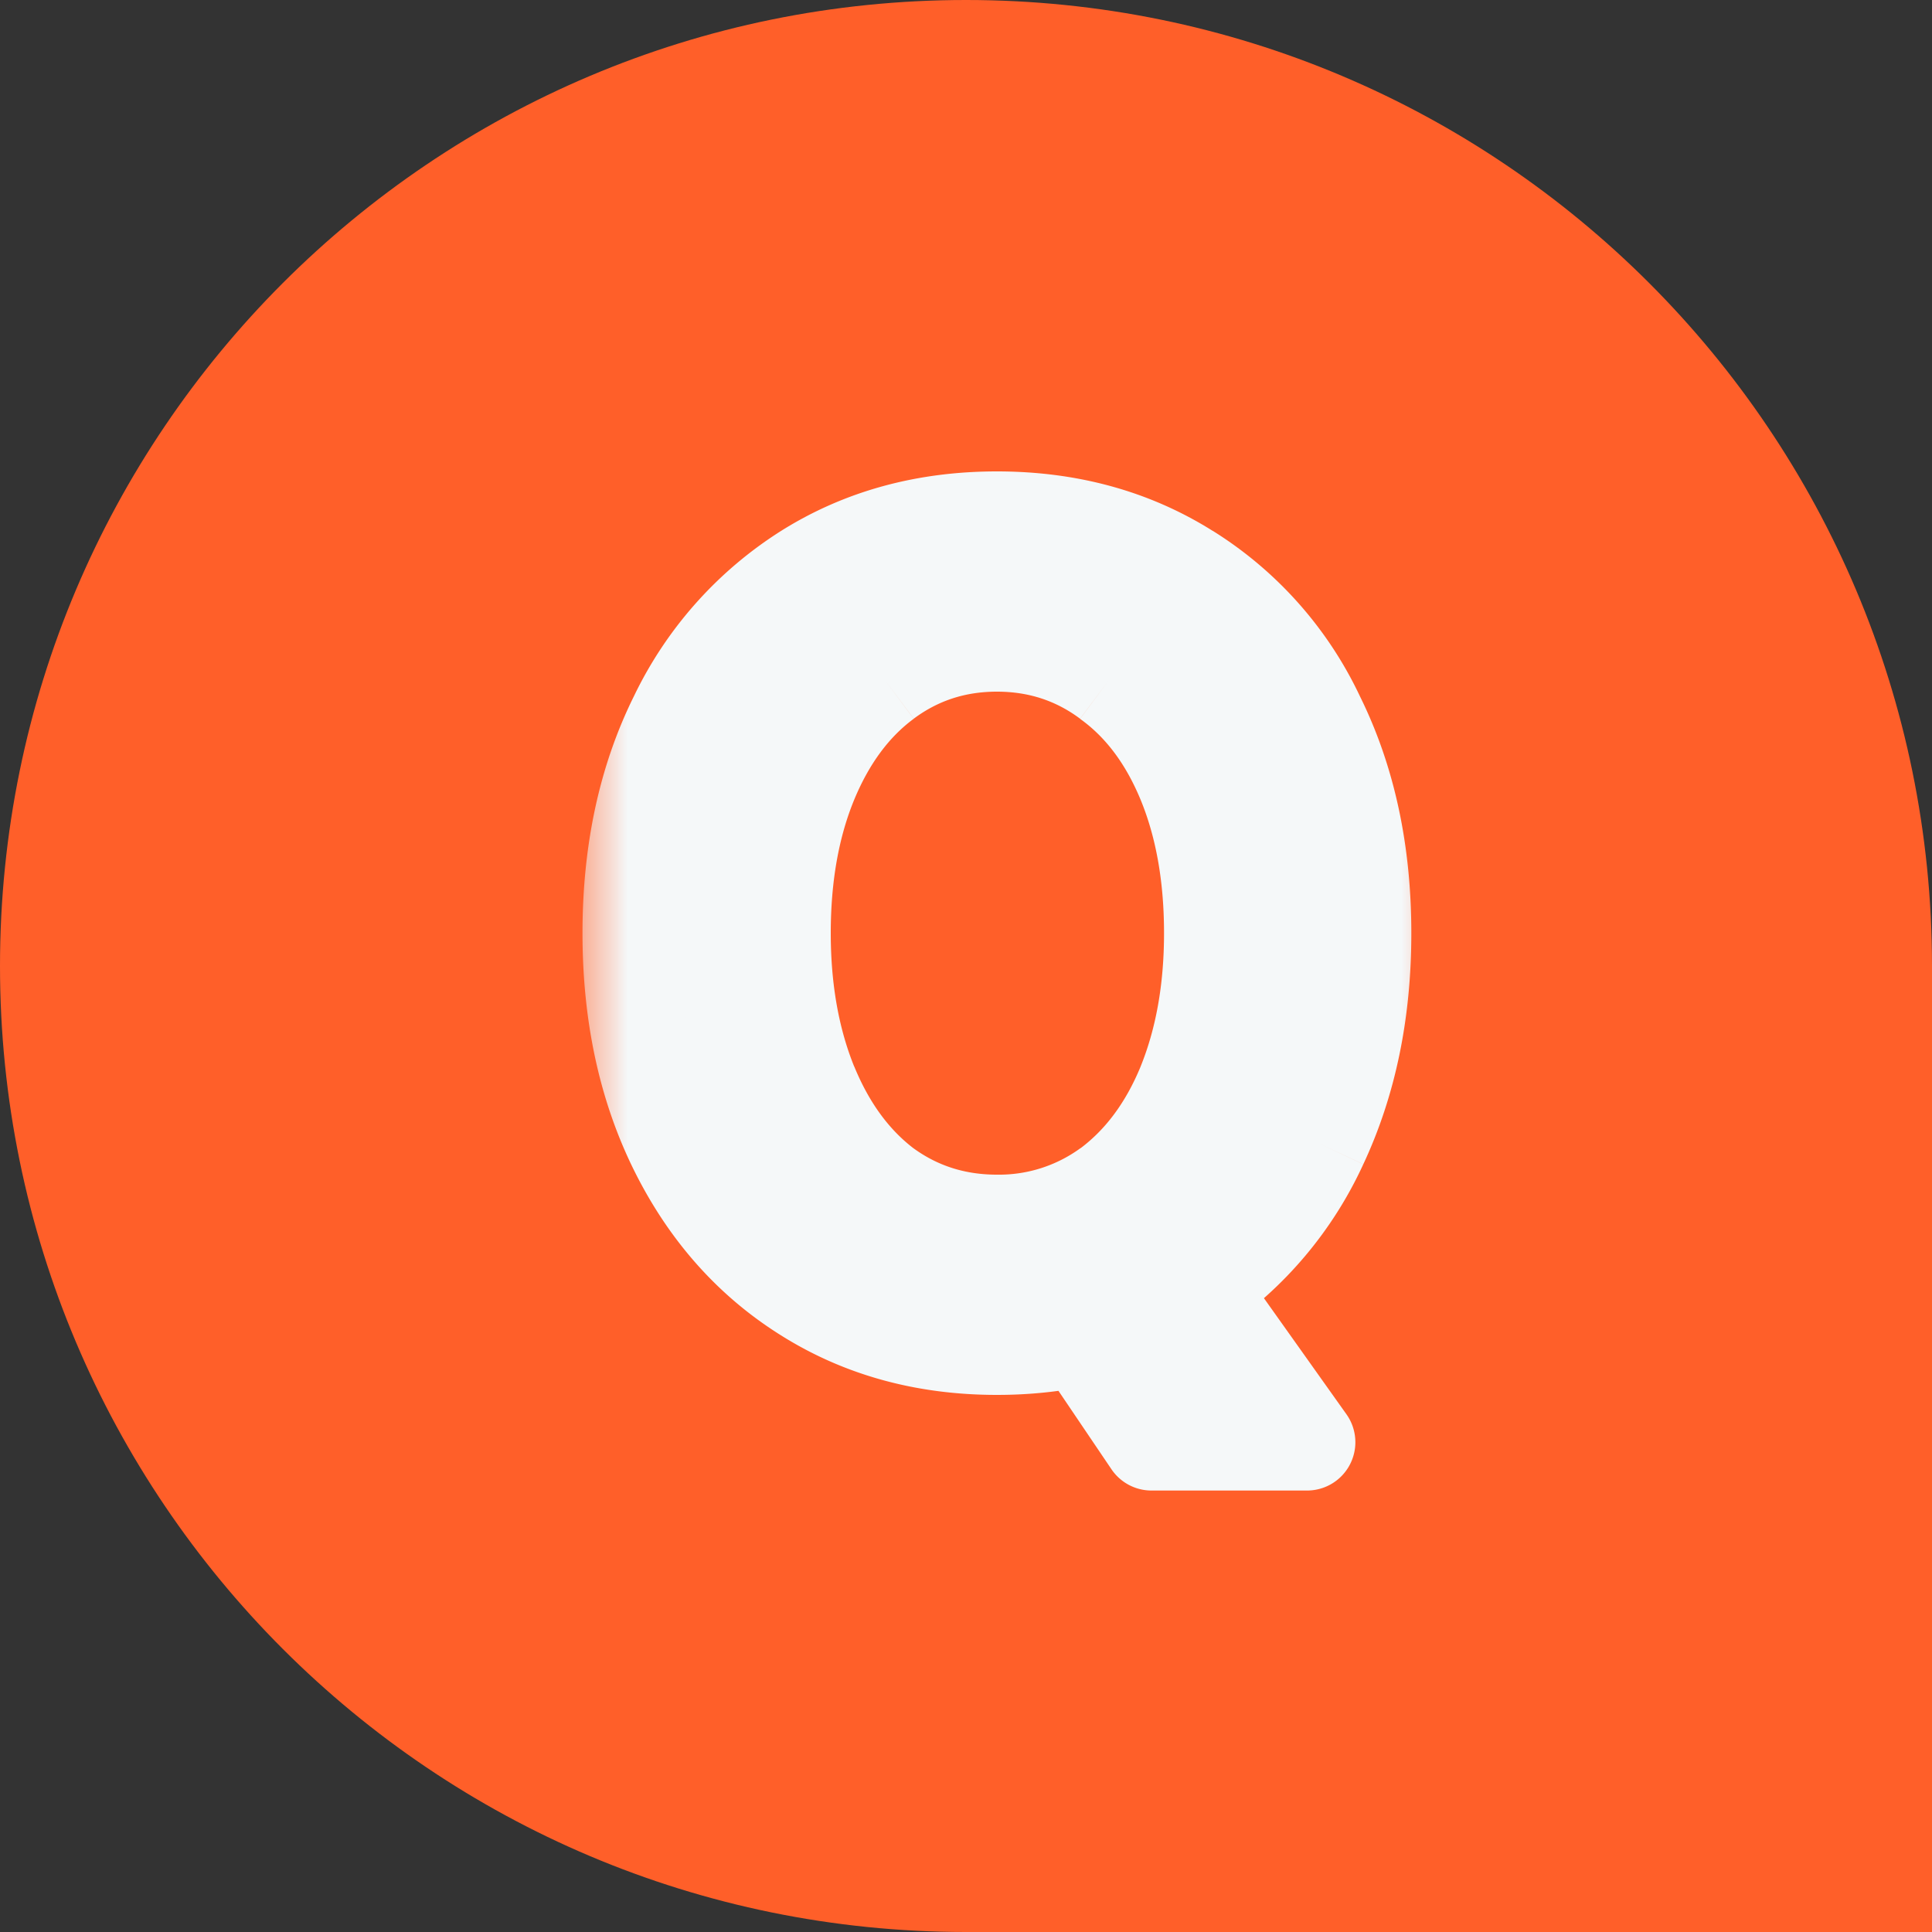
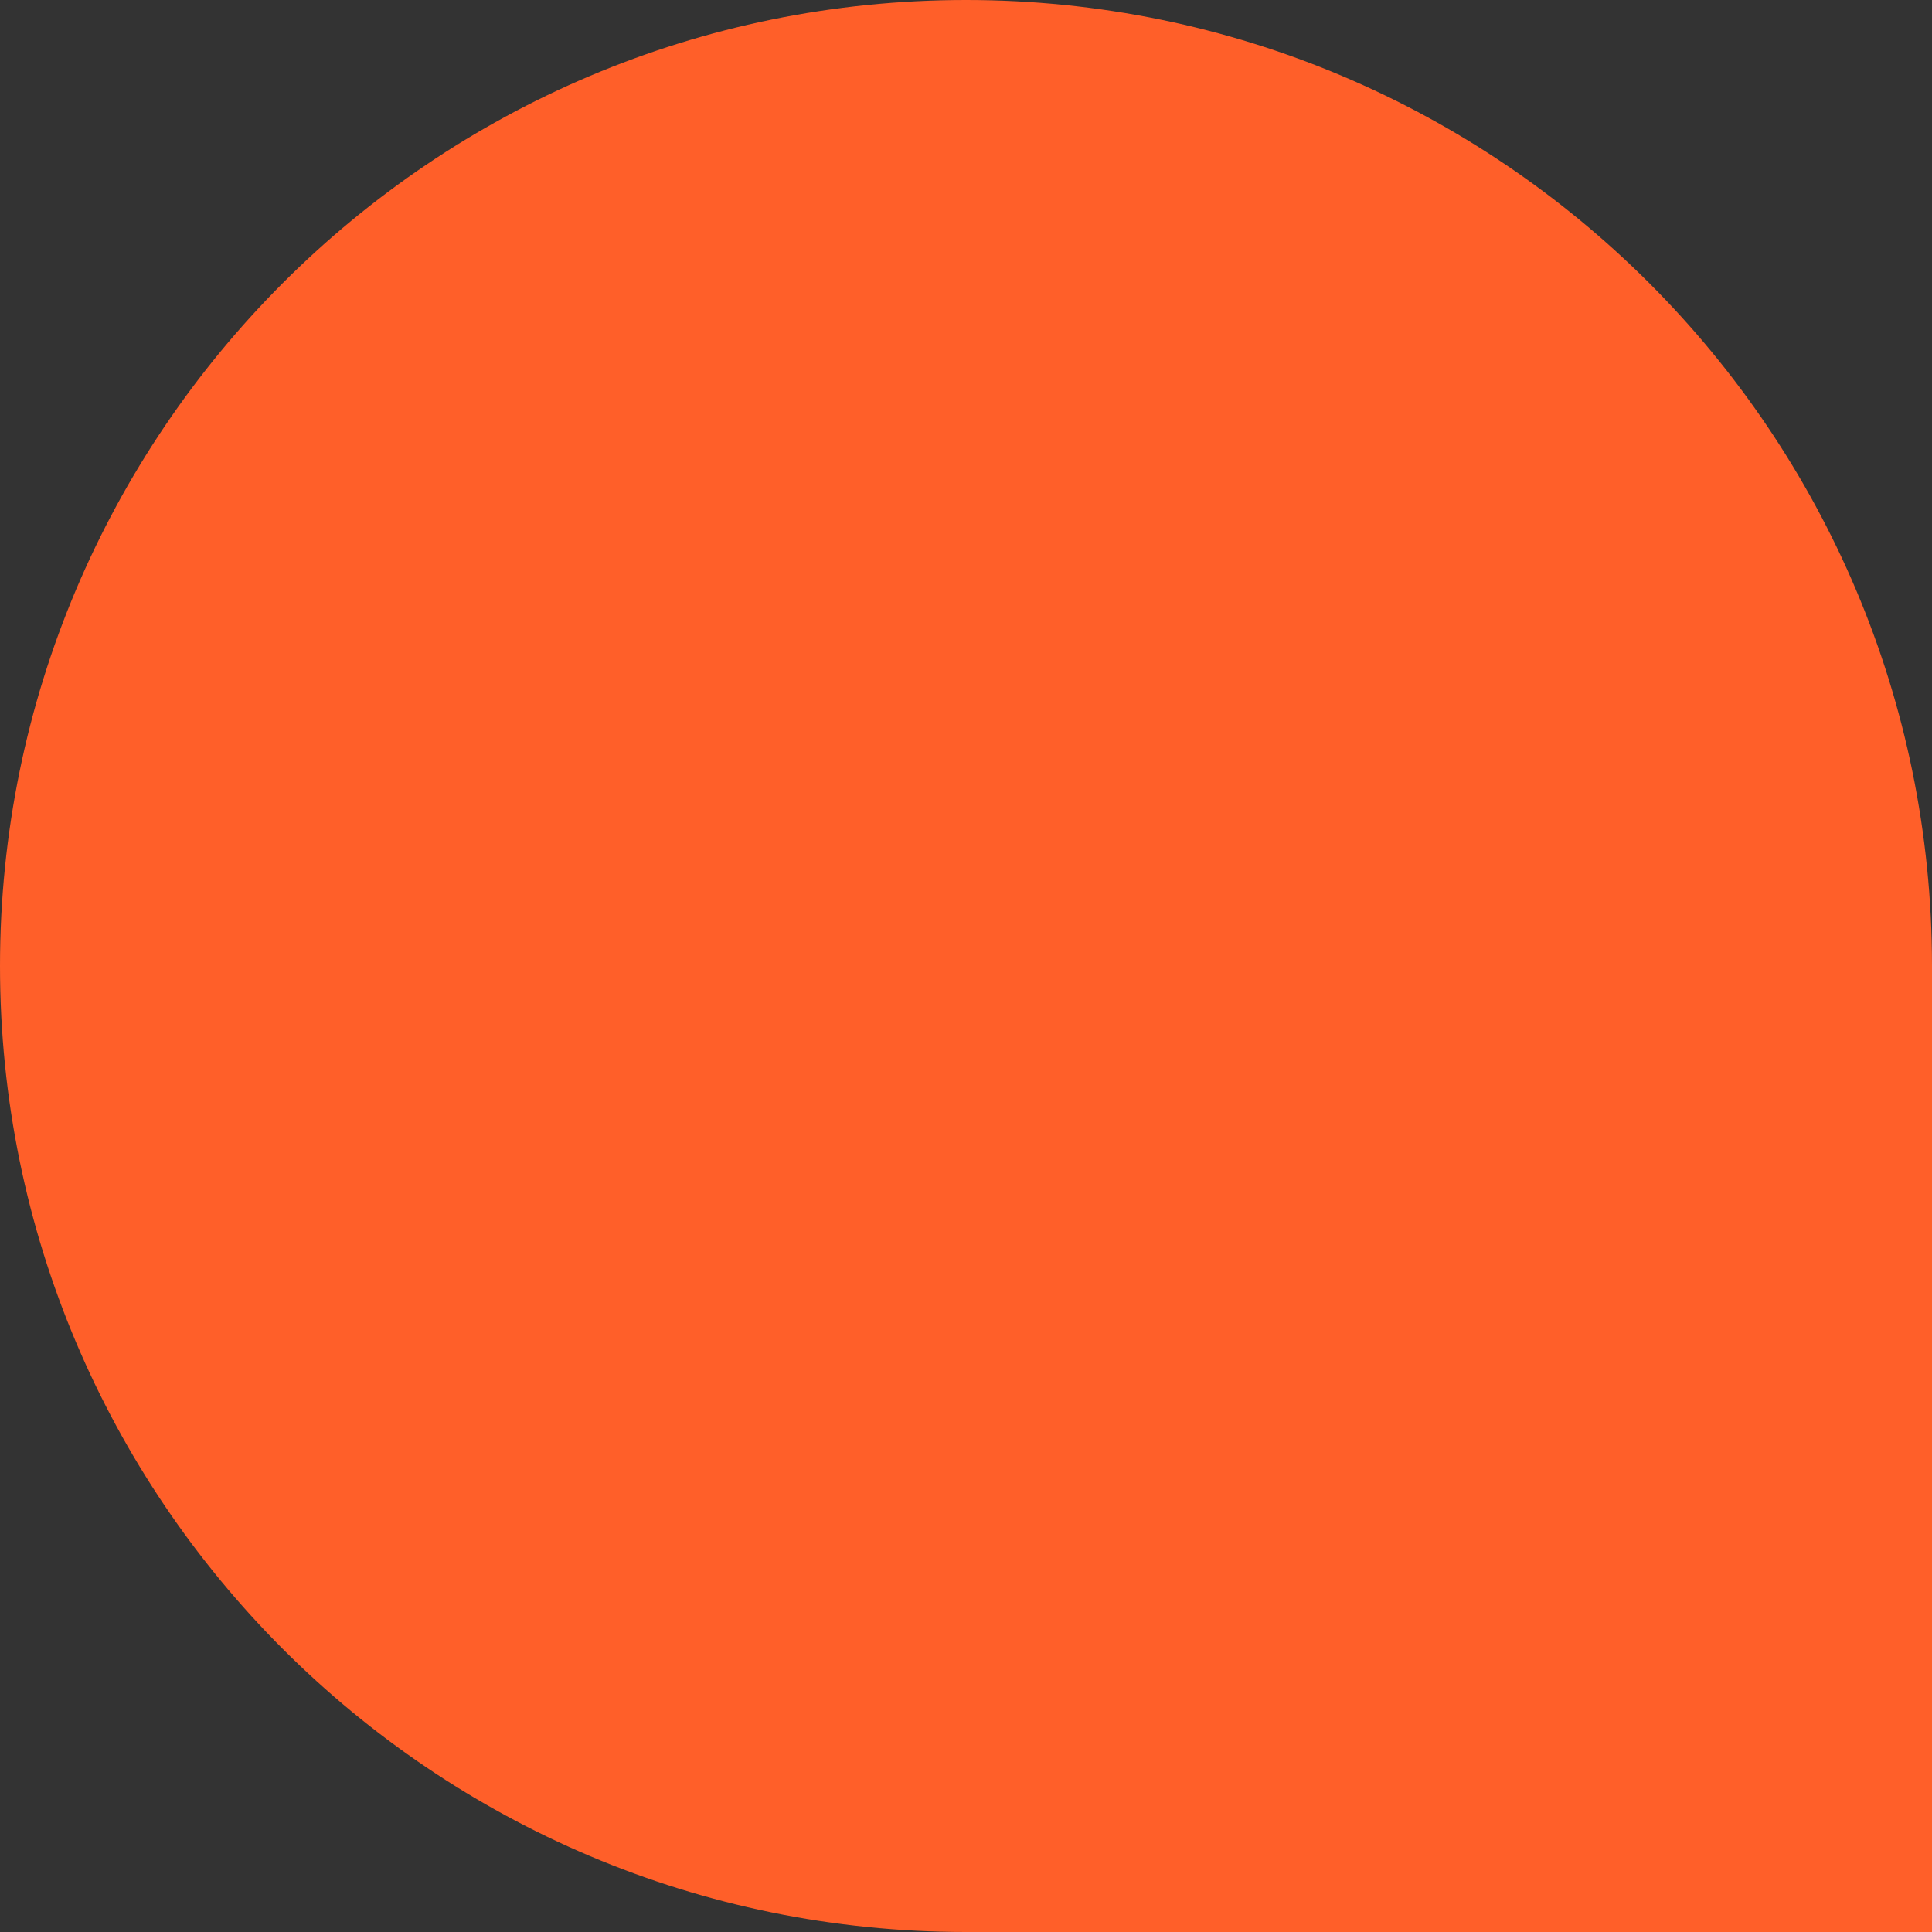
<svg xmlns="http://www.w3.org/2000/svg" width="20" height="20" fill="none" viewBox="0 0 20 20">
  <rect x="0" y="0" width="20" height="20" fill="#333333" stroke="none" />
  <path fill="#FF5F29" d="M10 0c5.523 0 10 4.477 10 10v10H10C4.477 20 0 15.523 0 10S4.477 0 10 0" />
  <mask id="a" width="9" height="12" x="6" y="4" fill="#000" maskUnits="userSpaceOnUse">
    <path fill="#fff" d="M6 4h9v12H6z" />
-     <path d="m12.4 13.34 1.13 1.59h-1.61l-.73-1.08a4 4 0 0 1-.87.09q-1.11 0-1.97-.54a3.65 3.65 0 0 1-1.34-1.51q-.48-.97-.48-2.23t.48-2.23 1.34-1.51 1.97-.54 1.97.54q.87.54 1.34 1.51.48.97.48 2.23 0 1.22-.45 2.18-.45.95-1.26 1.5m-2.08-.68q.65 0 1.16-.37.51-.38.79-1.06.28-.69.28-1.57 0-.89-.28-1.57t-.79-1.05a1.9 1.9 0 0 0-1.16-.38q-.65 0-1.16.38-.5.37-.78 1.05T8.1 9.66q0 .88.28 1.57.28.68.78 1.06.51.37 1.16.37" />
  </mask>
-   <path fill="#F5F8F9" d="m12.4 13.34 1.13 1.59h-1.61l-.73-1.08a4 4 0 0 1-.87.09q-1.11 0-1.97-.54a3.65 3.65 0 0 1-1.34-1.51q-.48-.97-.48-2.23t.48-2.23 1.34-1.51 1.97-.54 1.97.54q.87.54 1.34 1.51.48.97.48 2.23 0 1.22-.45 2.18-.45.95-1.26 1.5m-2.08-.68q.65 0 1.16-.37.51-.38.79-1.06.28-.69.28-1.57 0-.89-.28-1.57t-.79-1.05a1.9 1.9 0 0 0-1.16-.38q-.65 0-1.16.38-.5.37-.78 1.05T8.1 9.66q0 .88.28 1.57.28.68.78 1.06.51.37 1.16.37" />
-   <path fill="#F5F8F9" d="m12.4 13.34-.28-.414a.5.5 0 0 0-.128.704zm1.13 1.59v.5a.5.5 0 0 0 .408-.79zm-1.61 0-.414.28a.5.5 0 0 0 .414.22zm-.73-1.08.414-.28a.5.5 0 0 0-.521-.208zm-2.84-.45.266-.423zm-1.34-1.51.448-.222zm0-4.46-.448-.222zm1.34-1.51.266.423zm3.94 0-.266.423.002.002zm1.34 1.51-.45.218.002.004zm.03 4.41.452.214v-.002zm-2.18.45.294.405.005-.004zm.79-1.06.462.19.001-.002zm0-3.14.462-.19zm-.79-1.05-.299.401.005.004zm-2.32 0 .297.402.002-.001zm-.78 1.05-.462-.19zm0 3.14-.463.188v.002zm.78 1.06-.303.398.01.007zm3.24 1.05-.408.29 1.13 1.59.408-.29.408-.29-1.13-1.59zm1.13 1.59v-.5h-1.61v1h1.61zm-1.61 0 .414-.28-.73-1.08-.414.28-.414.28.73 1.08zm-.73-1.08-.107-.488a3.6 3.6 0 0 1-.763.078v1q.51 0 .977-.102zm-.87.09v-.5c-.655 0-1.218-.158-1.704-.463l-.266.423-.266.423c.66.415 1.411.617 2.236.617zm-1.97-.54.266-.423a3.15 3.15 0 0 1-1.158-1.309l-.448.222-.448.222c.358.723.865 1.3 1.522 1.711zm-1.34-1.51.448-.222c-.28-.567-.428-1.232-.428-2.008h-1c0 .904.173 1.726.532 2.452zm-.48-2.23h.5c0-.776.147-1.441.428-2.008L7.01 7.43l-.448-.222c-.36.726-.532 1.548-.532 2.452zm.48-2.23.448.222c.282-.57.668-1 1.158-1.309L8.35 5.92l-.266-.423a4.15 4.15 0 0 0-1.522 1.711zm1.34-1.51.266.423c.486-.305 1.049-.463 1.704-.463v-1c-.825 0-1.576.202-2.236.617zm1.97-.54v.5c.655 0 1.218.158 1.704.463l.266-.423.266-.423c-.66-.415-1.411-.617-2.236-.617zm1.97.54-.264.425c.496.307.88.737 1.154 1.303l.45-.218.45-.218a4.06 4.06 0 0 0-1.526-1.717zm1.34 1.51-.448.222c.28.567.428 1.232.428 2.008h1c0-.904-.173-1.726-.532-2.452zm.48 2.23h-.5c0 .751-.138 1.403-.403 1.968l.453.212.453.212c.335-.716.497-1.516.497-2.392zm-.45 2.18-.452-.214a3.17 3.17 0 0 1-1.089 1.3l.281.414.28.414a4.17 4.17 0 0 0 1.432-1.7zm-3.34.82v.5c.535 0 1.025-.155 1.454-.465l-.294-.405-.294-.405a1.43 1.43 0 0 1-.866.275zm1.16-.37.299.4c.423-.314.738-.746.953-1.27l-.462-.19-.462-.19c-.158.383-.37.658-.627.85zm.79-1.06.463.188c.215-.53.317-1.118.317-1.758h-1c0 .534-.085.992-.243 1.382zm.28-1.57h.5c0-.645-.102-1.235-.318-1.76l-.462.19-.462.19c.157.382.242.839.242 1.38zm-.28-1.57.462-.19c-.216-.525-.532-.955-.958-1.265l-.294.405-.294.405c.254.183.464.453.622.835zm-.79-1.05.299-.4a2.4 2.4 0 0 0-1.459-.48v1c.328 0 .61.093.861.28zm-1.16-.38v-.5c-.538 0-1.03.16-1.459.48l.299.4.299.4c.251-.187.533-.28.861-.28zm-1.16.38-.297-.402c-.42.31-.73.74-.945 1.262l.462.19.462.19c.159-.384.368-.655.615-.838zm-.78 1.05-.462-.19C7.7 8.425 7.6 9.015 7.6 9.66h1c0-.541.085-.998.242-1.38zM8.1 9.66h-.5c0 .64.102 1.229.317 1.758l.463-.188.463-.188c-.158-.39-.243-.848-.243-1.382zm.28 1.57-.462.19c.214.522.524.952.94 1.268l.302-.398.303-.398c-.252-.191-.462-.467-.62-.852zm.78 1.06-.294.405c.429.31.919.465 1.454.465v-1c-.331 0-.615-.092-.866-.275z" mask="url(#a)" />
</svg>